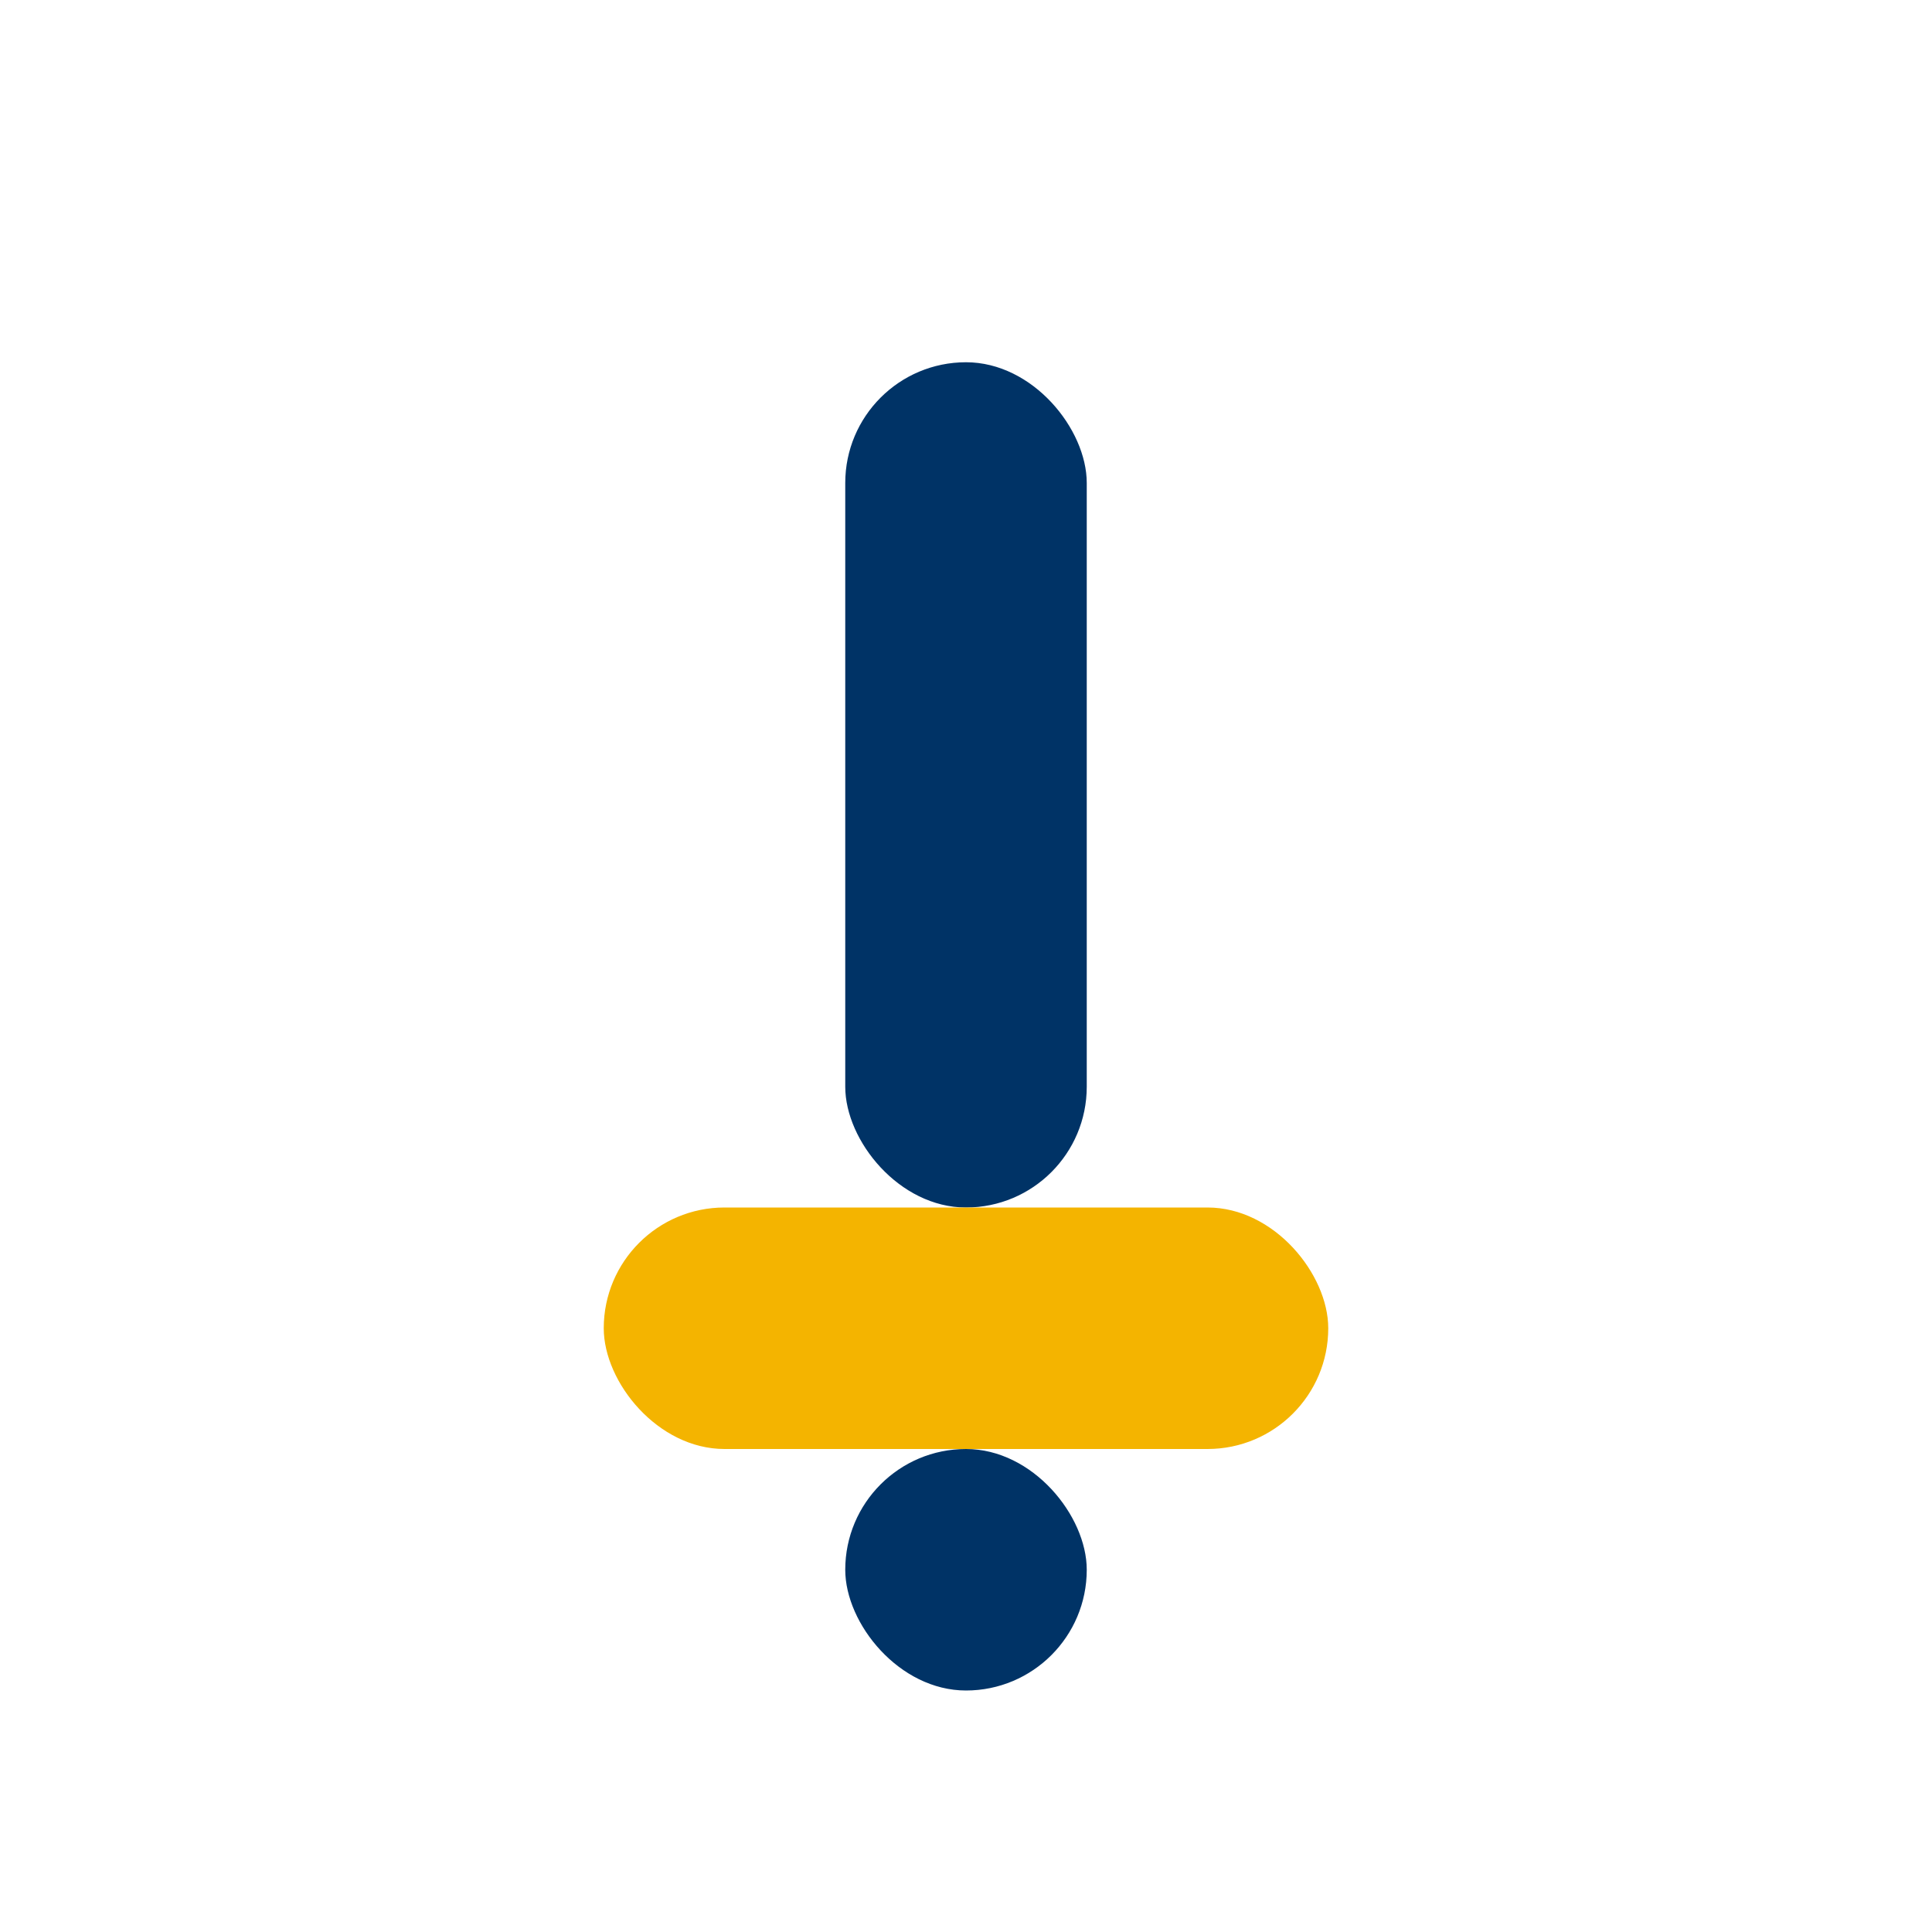
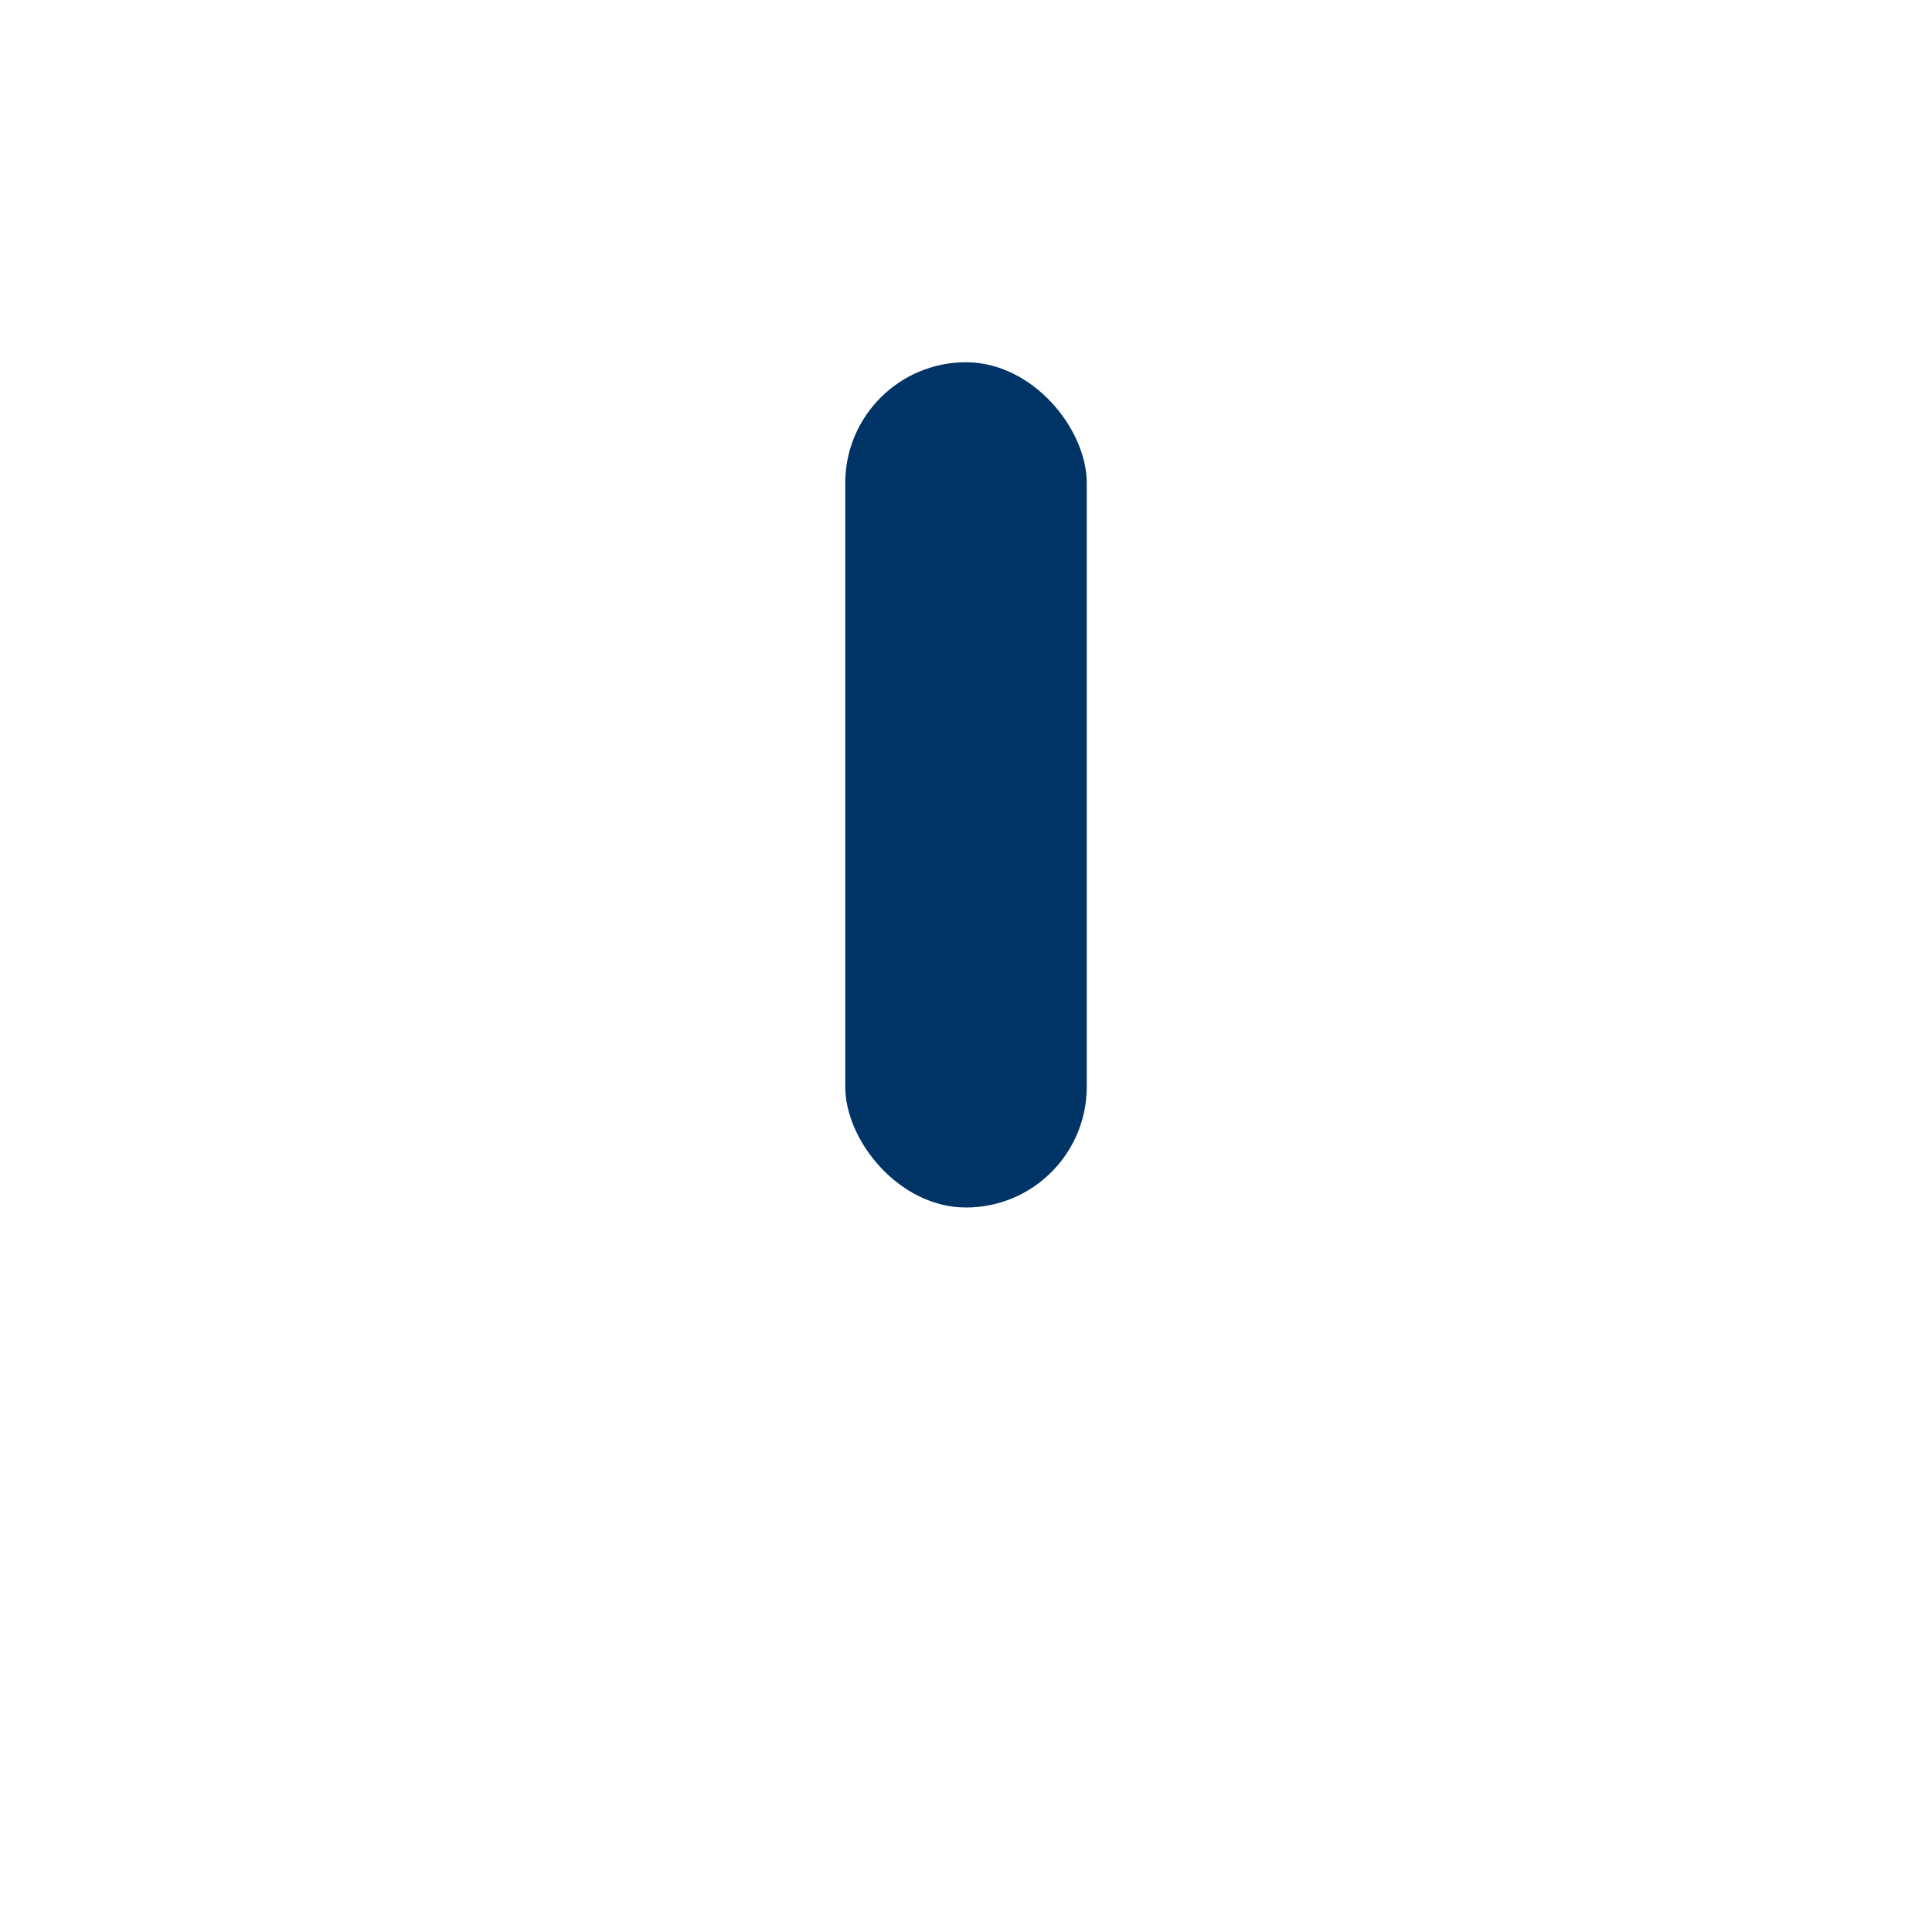
<svg xmlns="http://www.w3.org/2000/svg" width="32" height="32" viewBox="0 0 32 32">
  <rect x="14" y="6" width="4" height="14" rx="2" fill="#003366" />
-   <rect x="10" y="20" width="12" height="4" rx="2" fill="#F4B400" />
-   <rect x="14" y="24" width="4" height="4" rx="2" fill="#003366" />
</svg>